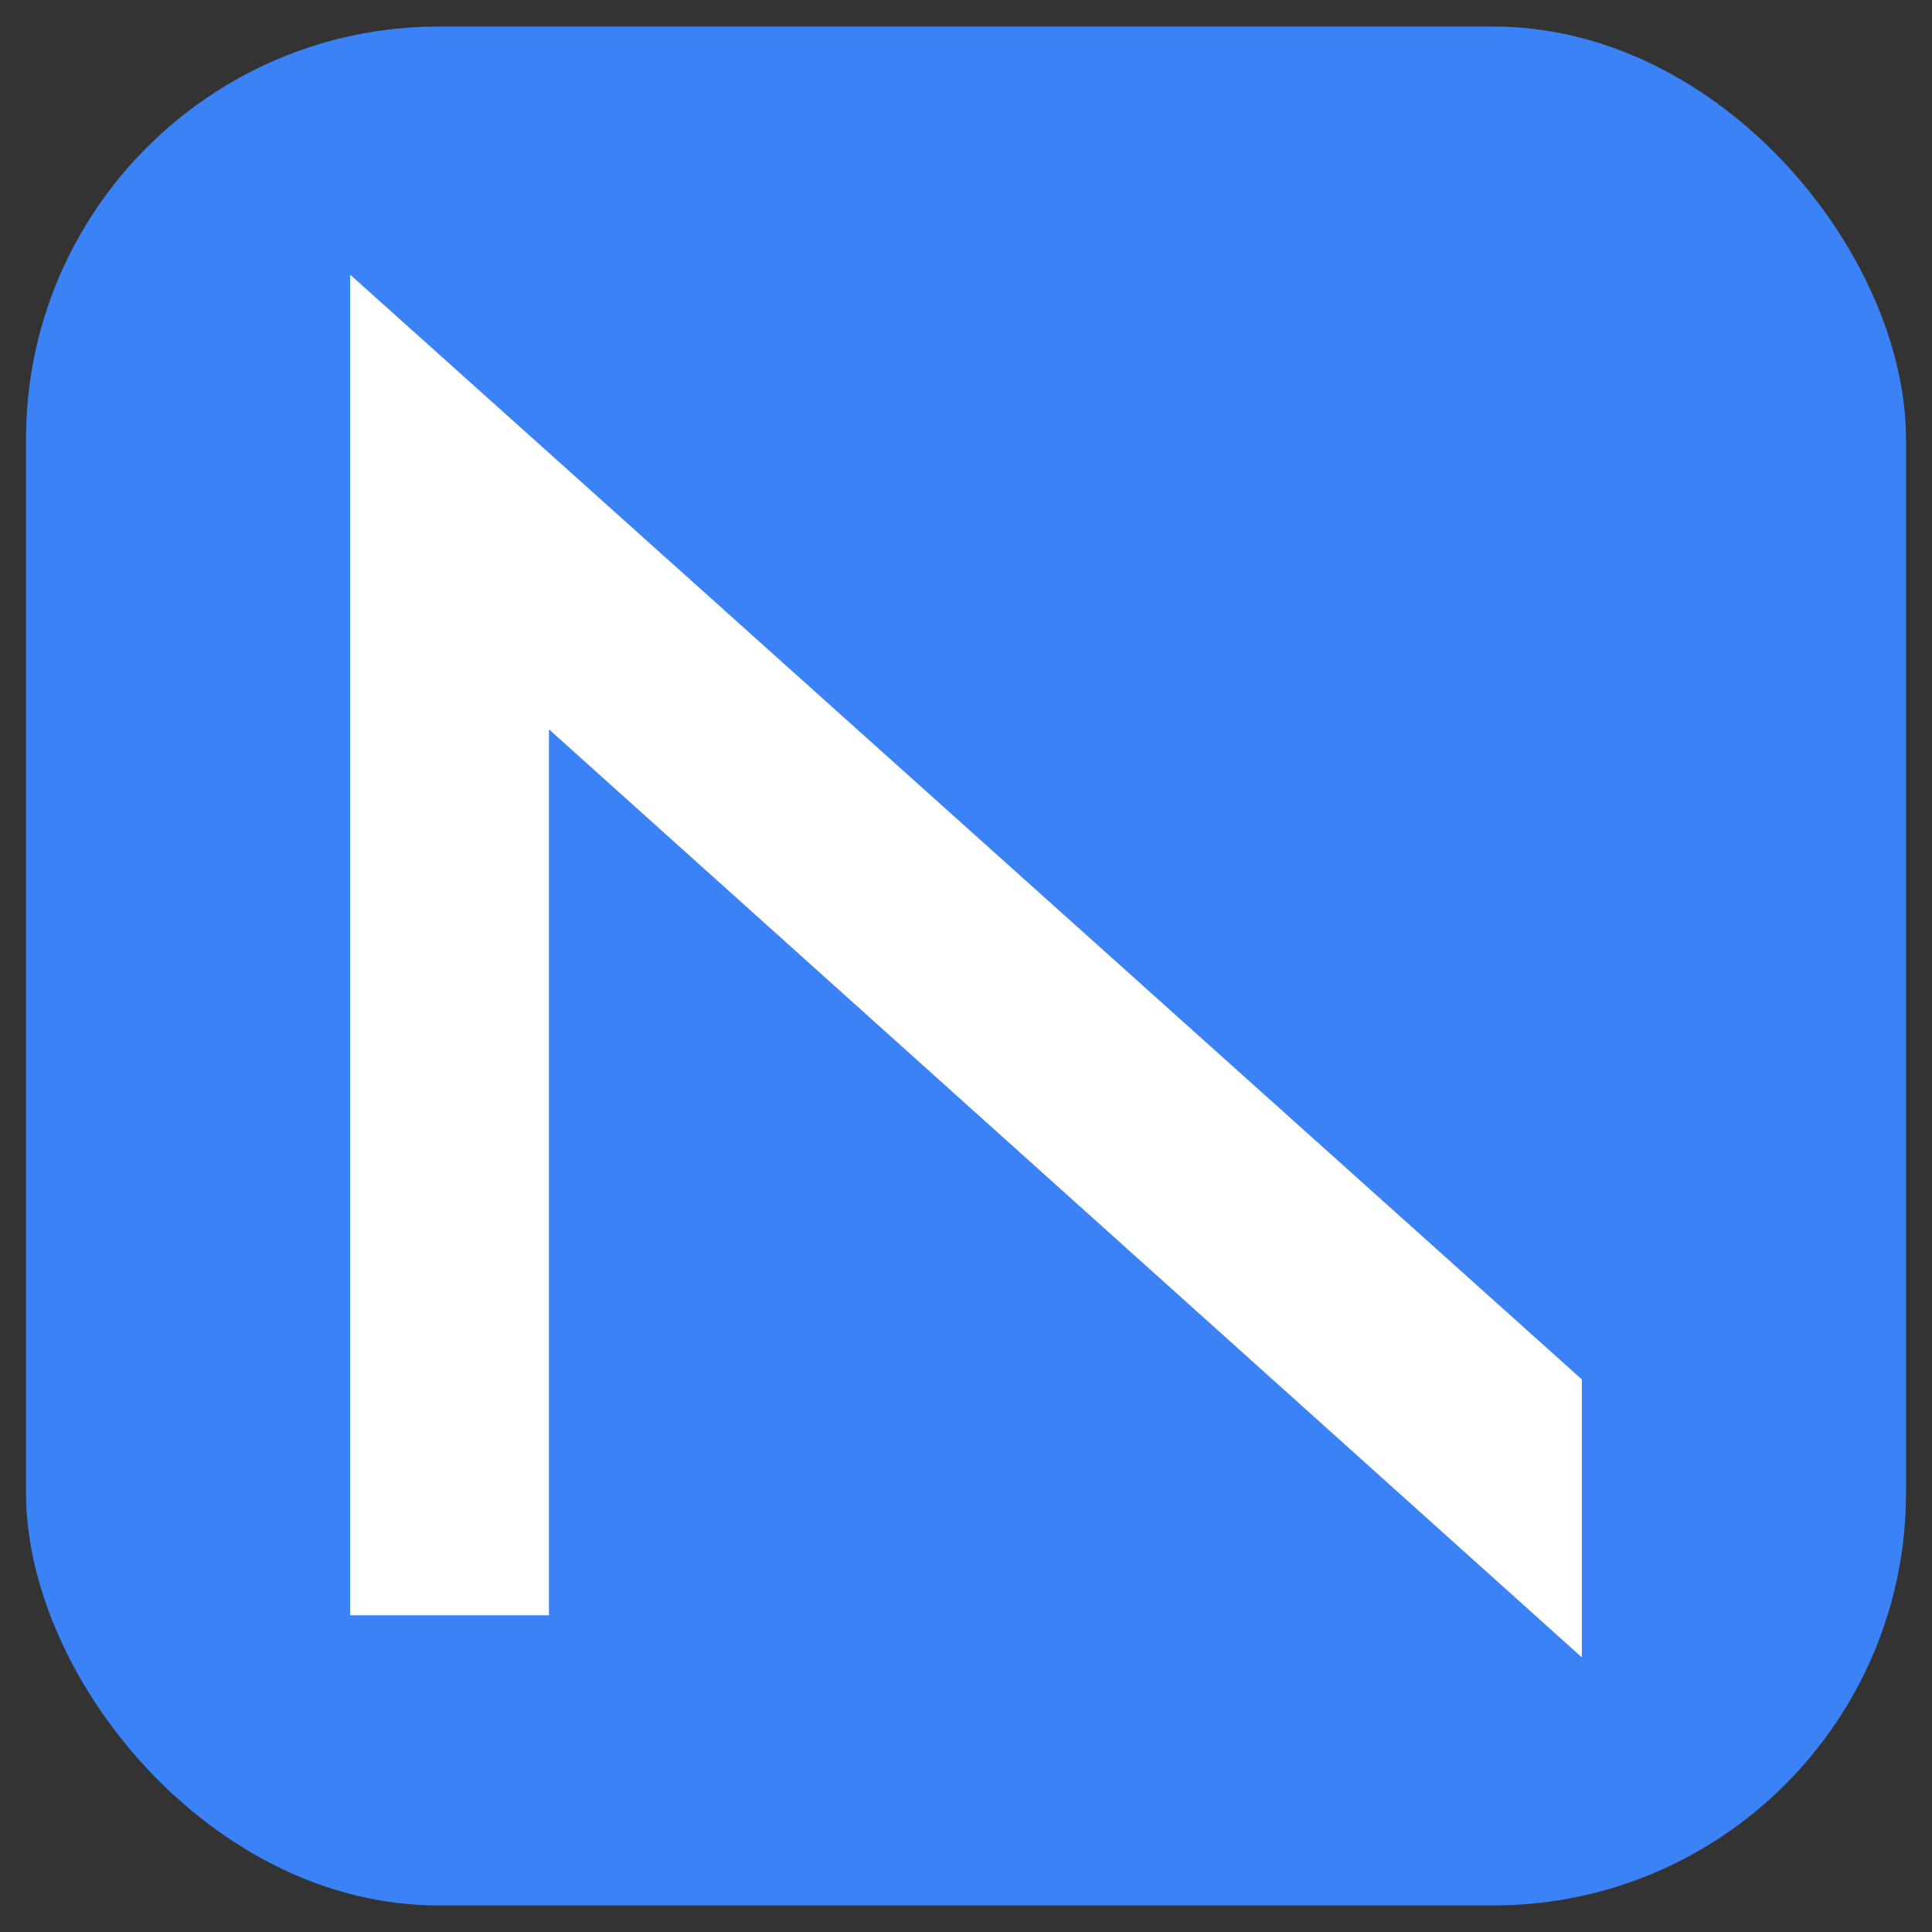
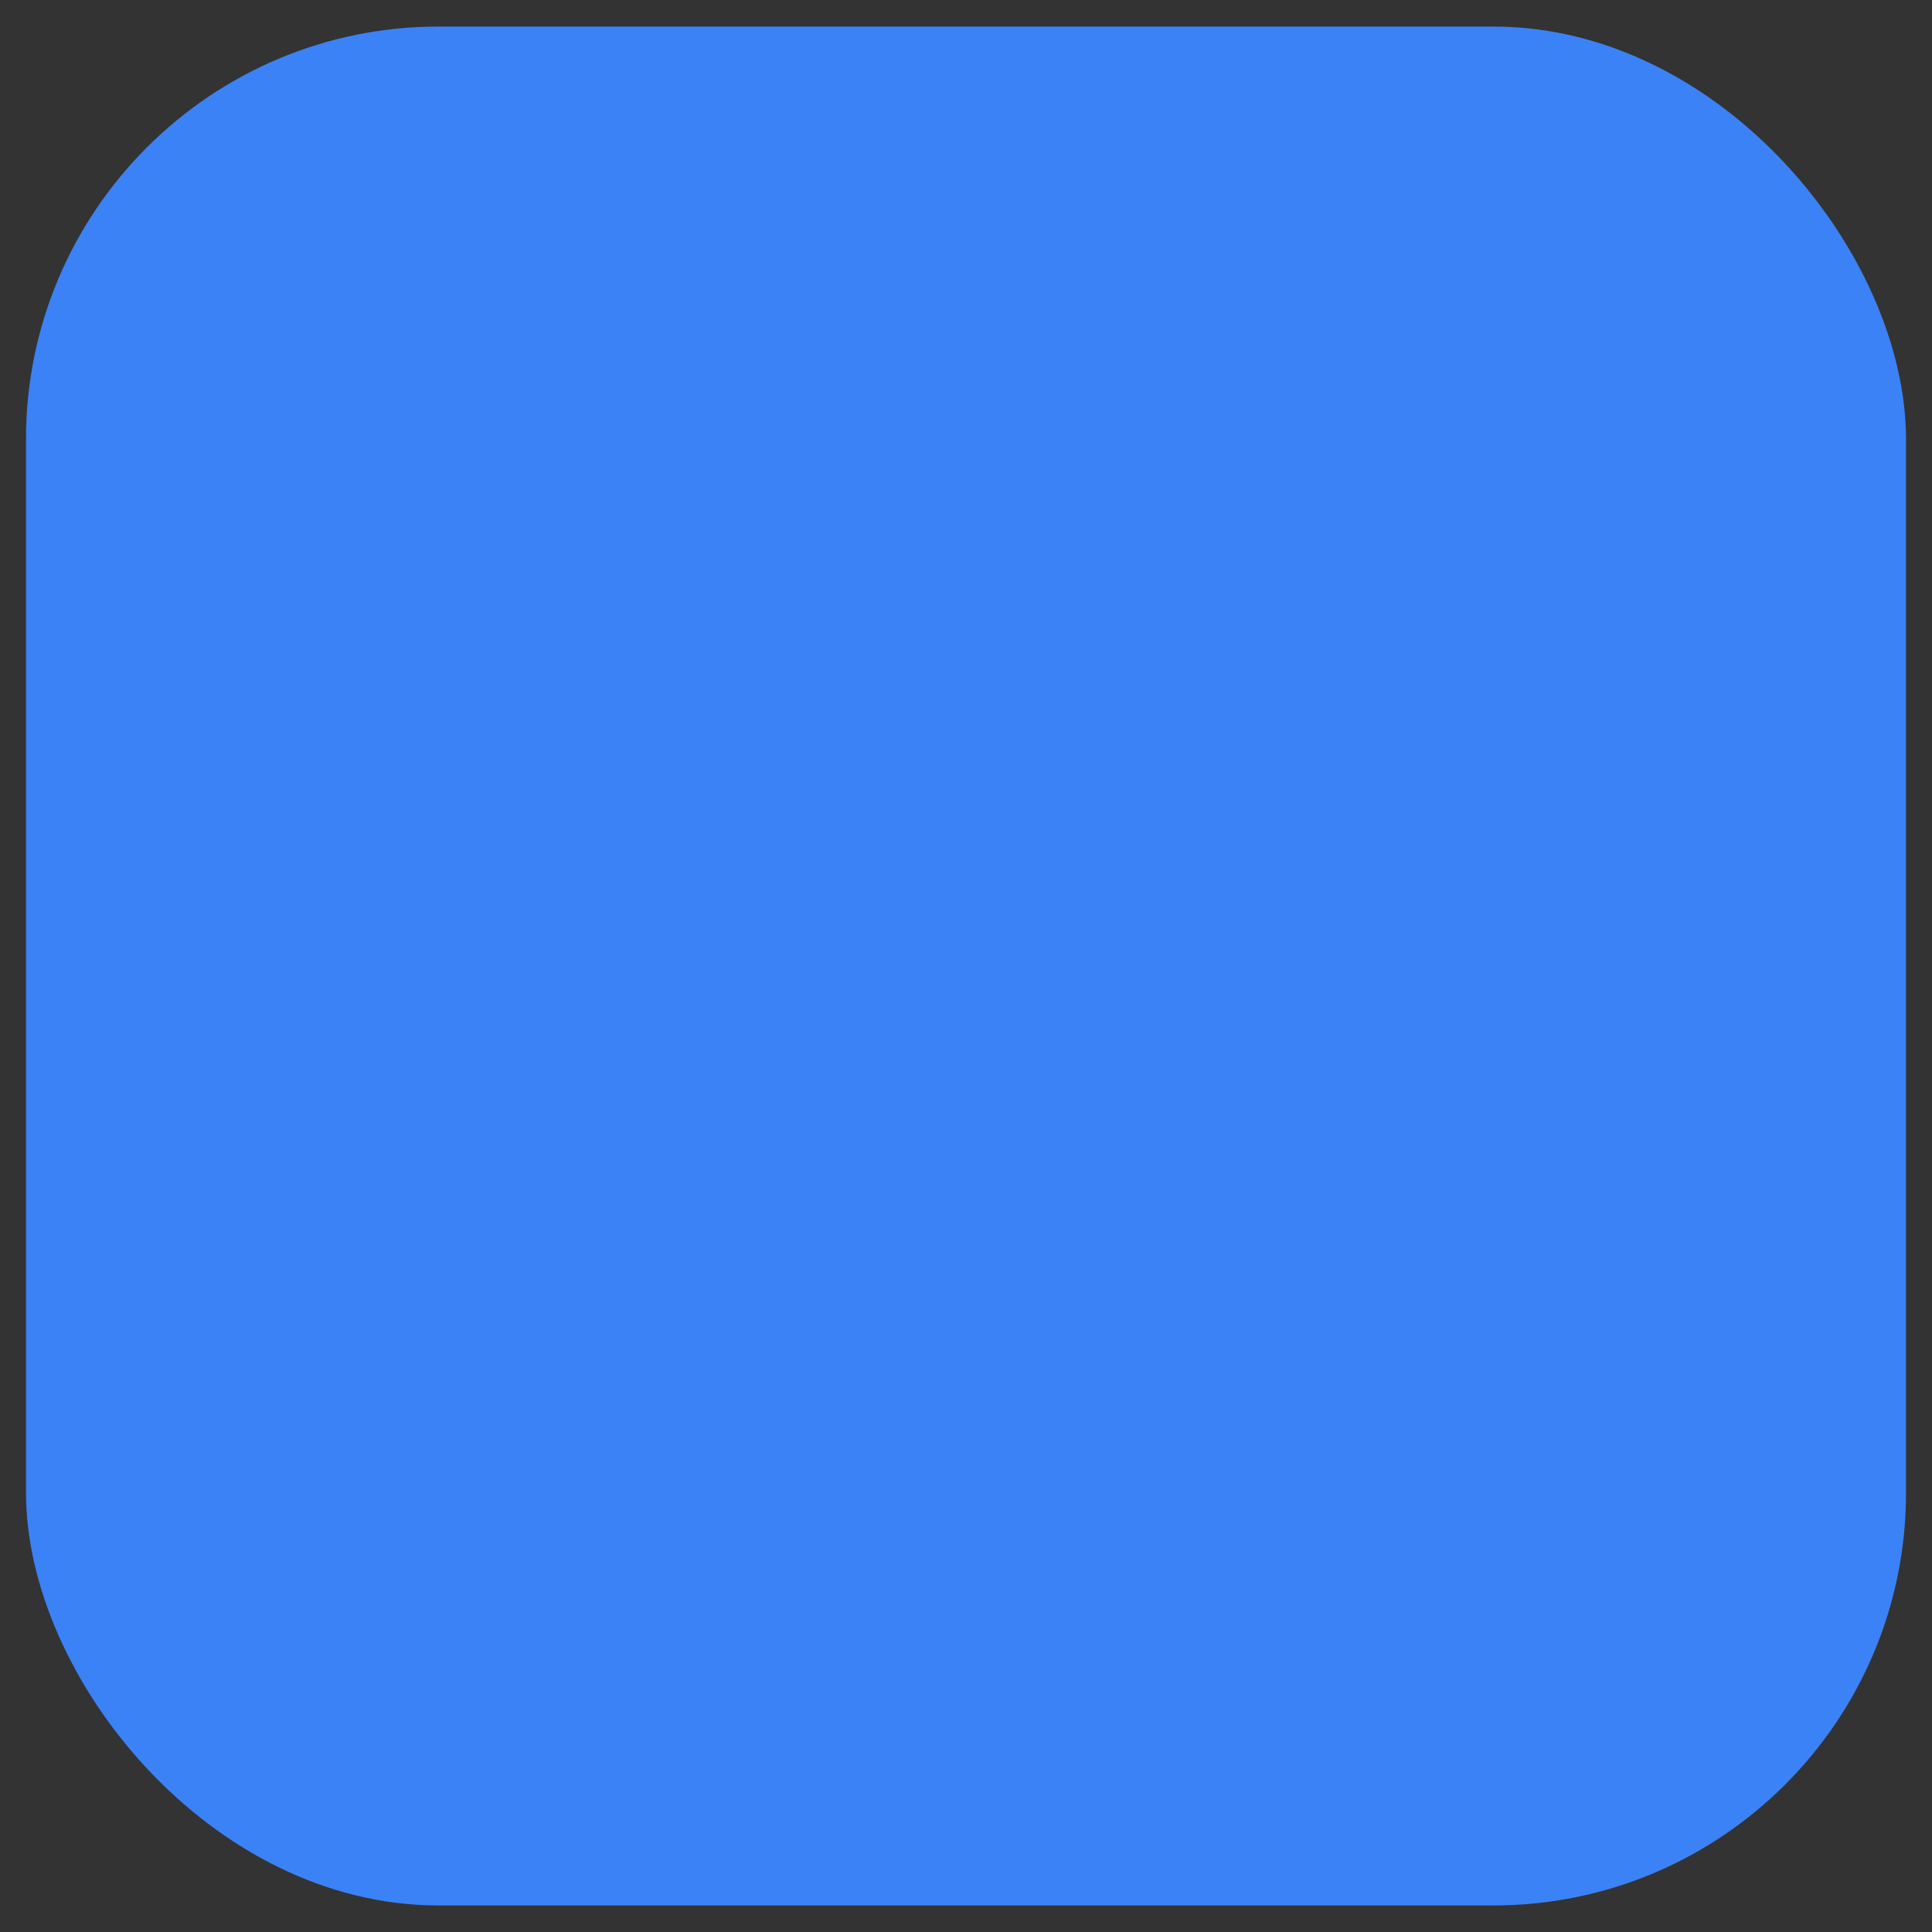
<svg xmlns="http://www.w3.org/2000/svg" xmlns:ns1="http://sodipodi.sourceforge.net/DTD/sodipodi-0.dtd" xmlns:ns2="http://www.inkscape.org/namespaces/inkscape" width="100" height="100" viewBox="0 0 100 100" version="1.1" id="svg4" ns1:docname="nokia-2024.svg" style="fill:none" ns2:version="1.4 (e7c3feb100, 2024-10-09)" xml:space="preserve">
  <rect x="0" y="0" width="100" height="100" fill="#333333" stroke="none" />
  <defs id="defs1" />
  <ns1:namedview id="namedview1" pagecolor="#ffffff" bordercolor="#000000" borderopacity="0.25" ns2:showpageshadow="2" ns2:pageopacity="0.0" ns2:pagecheckerboard="0" ns2:deskcolor="#d1d1d1" ns2:zoom="3.975" ns2:cx="73.836478" ns2:cy="60.880503" ns2:window-width="1920" ns2:window-height="1043" ns2:window-x="0" ns2:window-y="0" ns2:window-maximized="1" ns2:current-layer="svg4" />
  <rect style="fill:#3b82f6;fill-opacity:1;stroke-width:0.103" id="rect1" width="97.309" height="97.252" x="1.346" y="1.374" ry="21.359" />
-   <path d="M 18.125,14.216 V 83.608 H 28.413 V 37.749 L 81.875,85.784 V 71.397 Z" fill="#005aff" id="path1-5" ns1:nodetypes="ccccccc" style="fill:#ffffff;stroke-width:1.789" />
</svg>